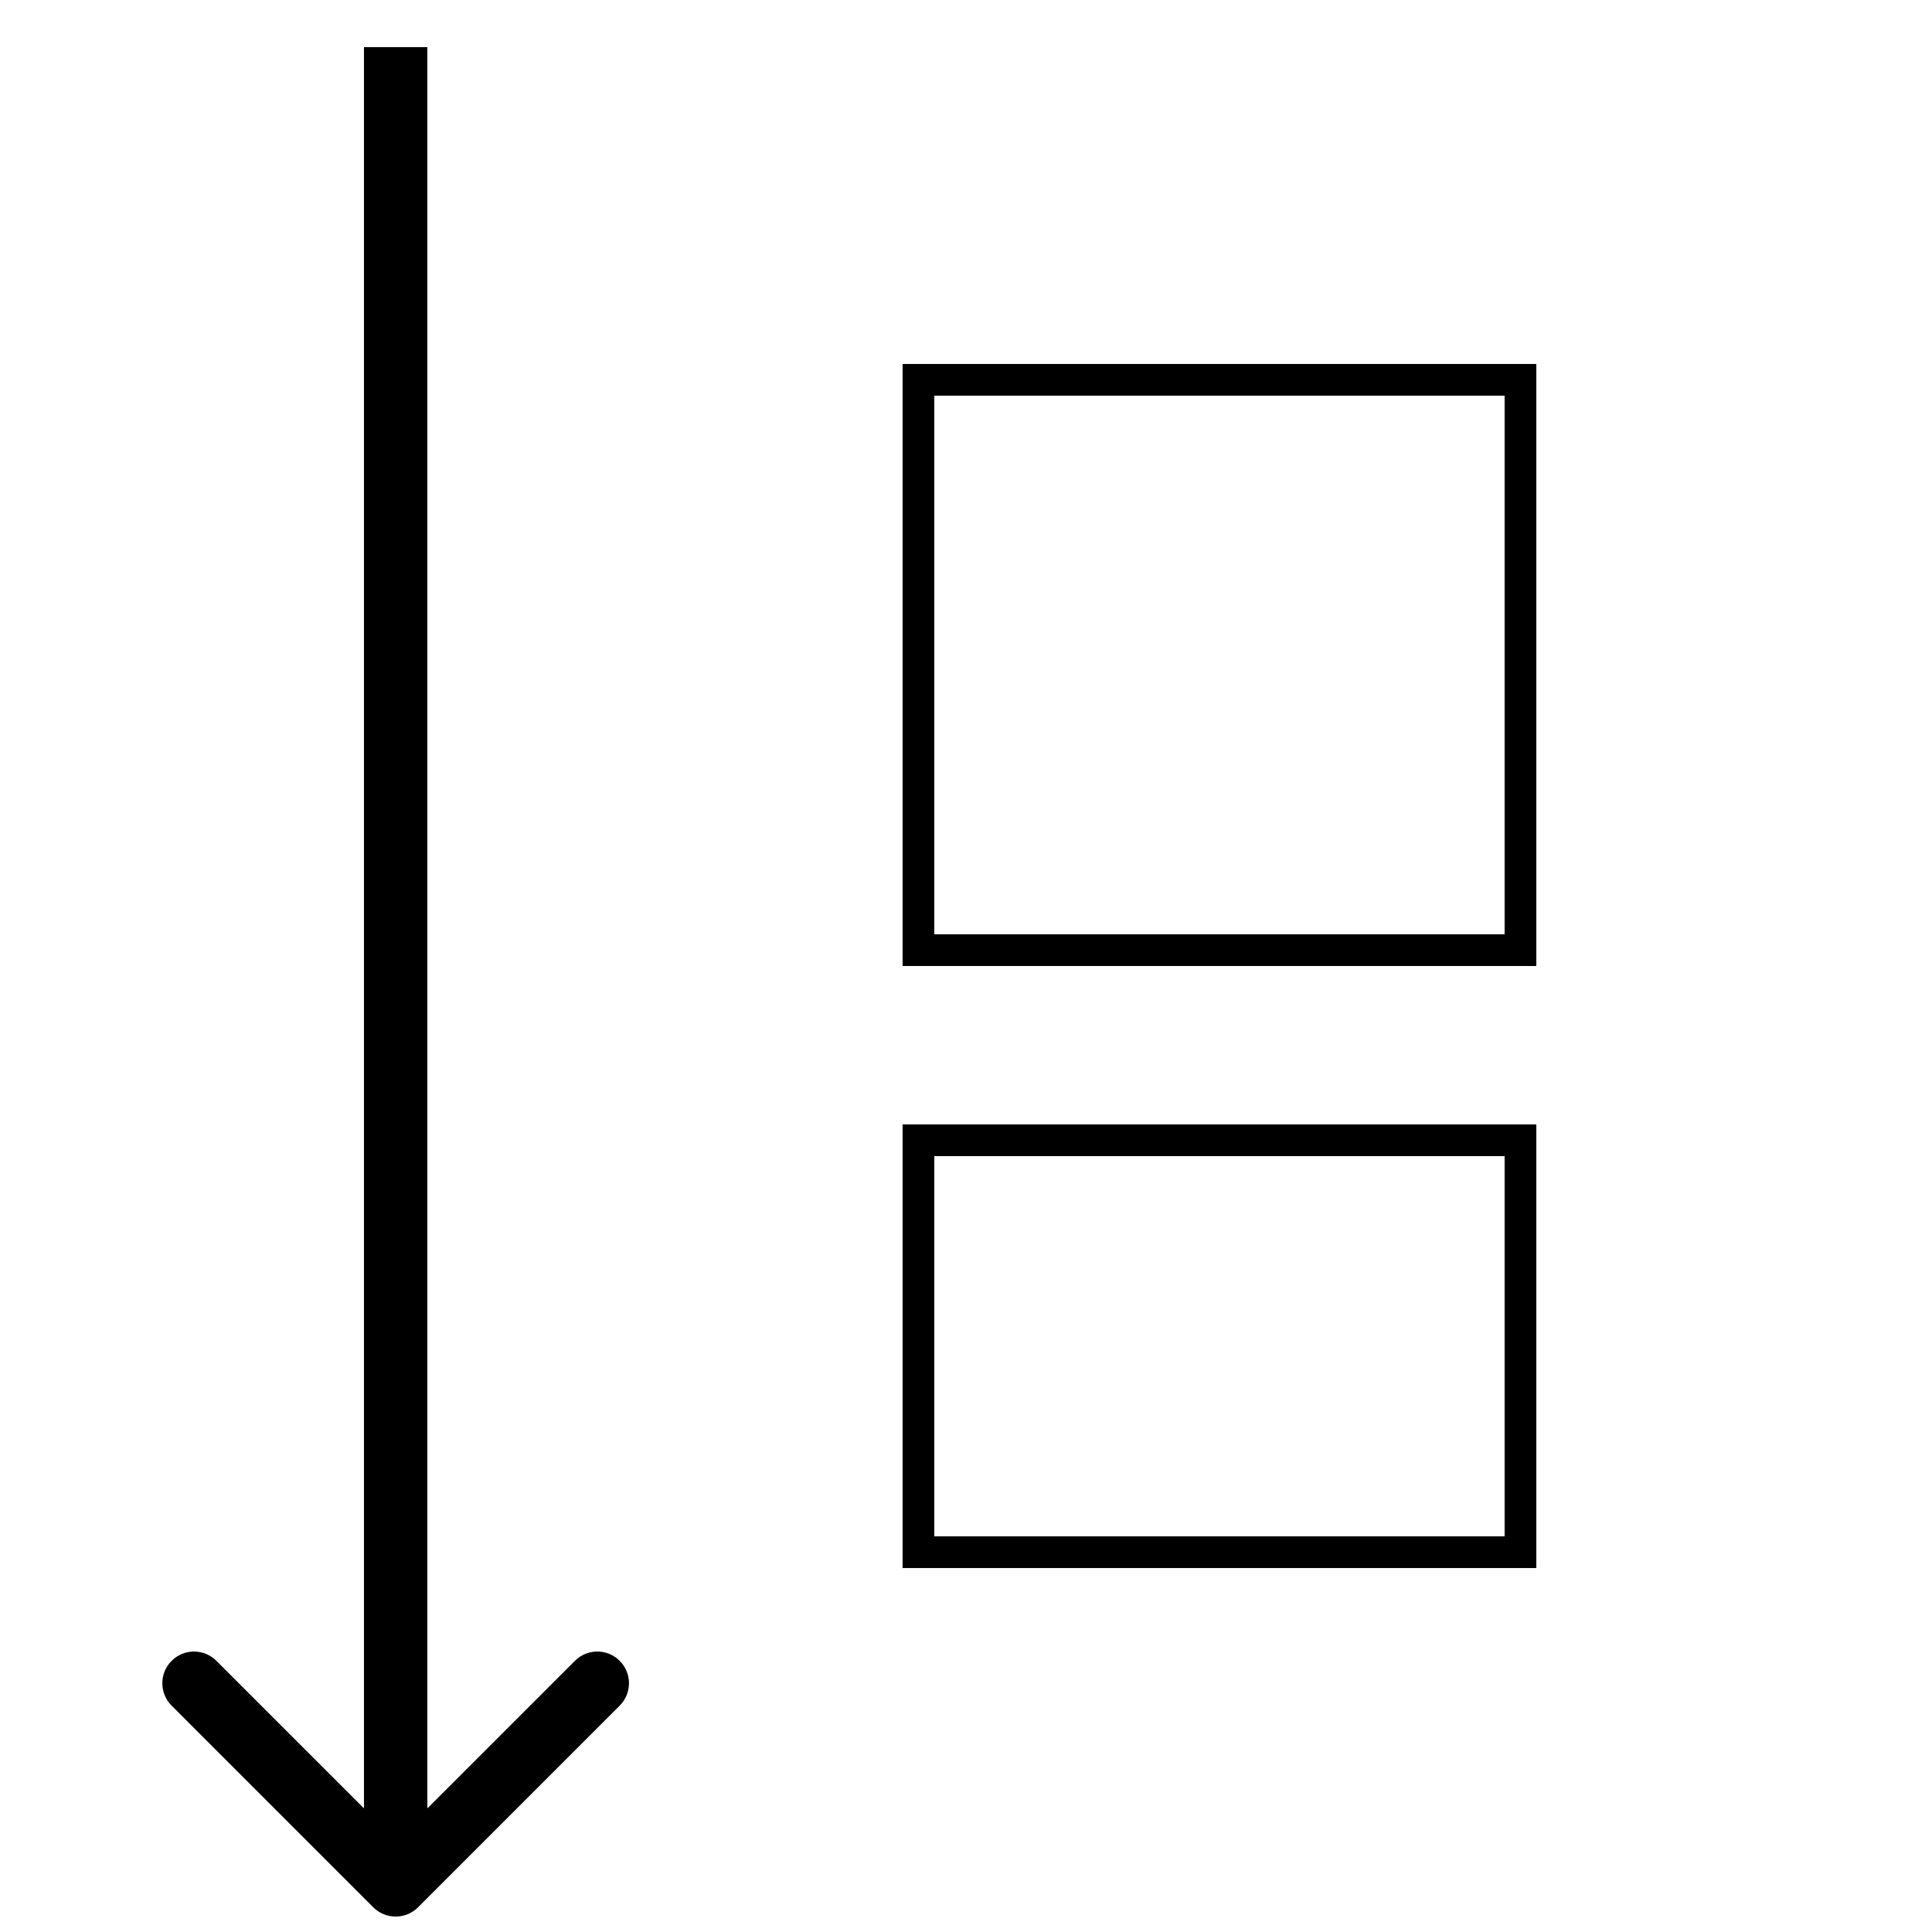
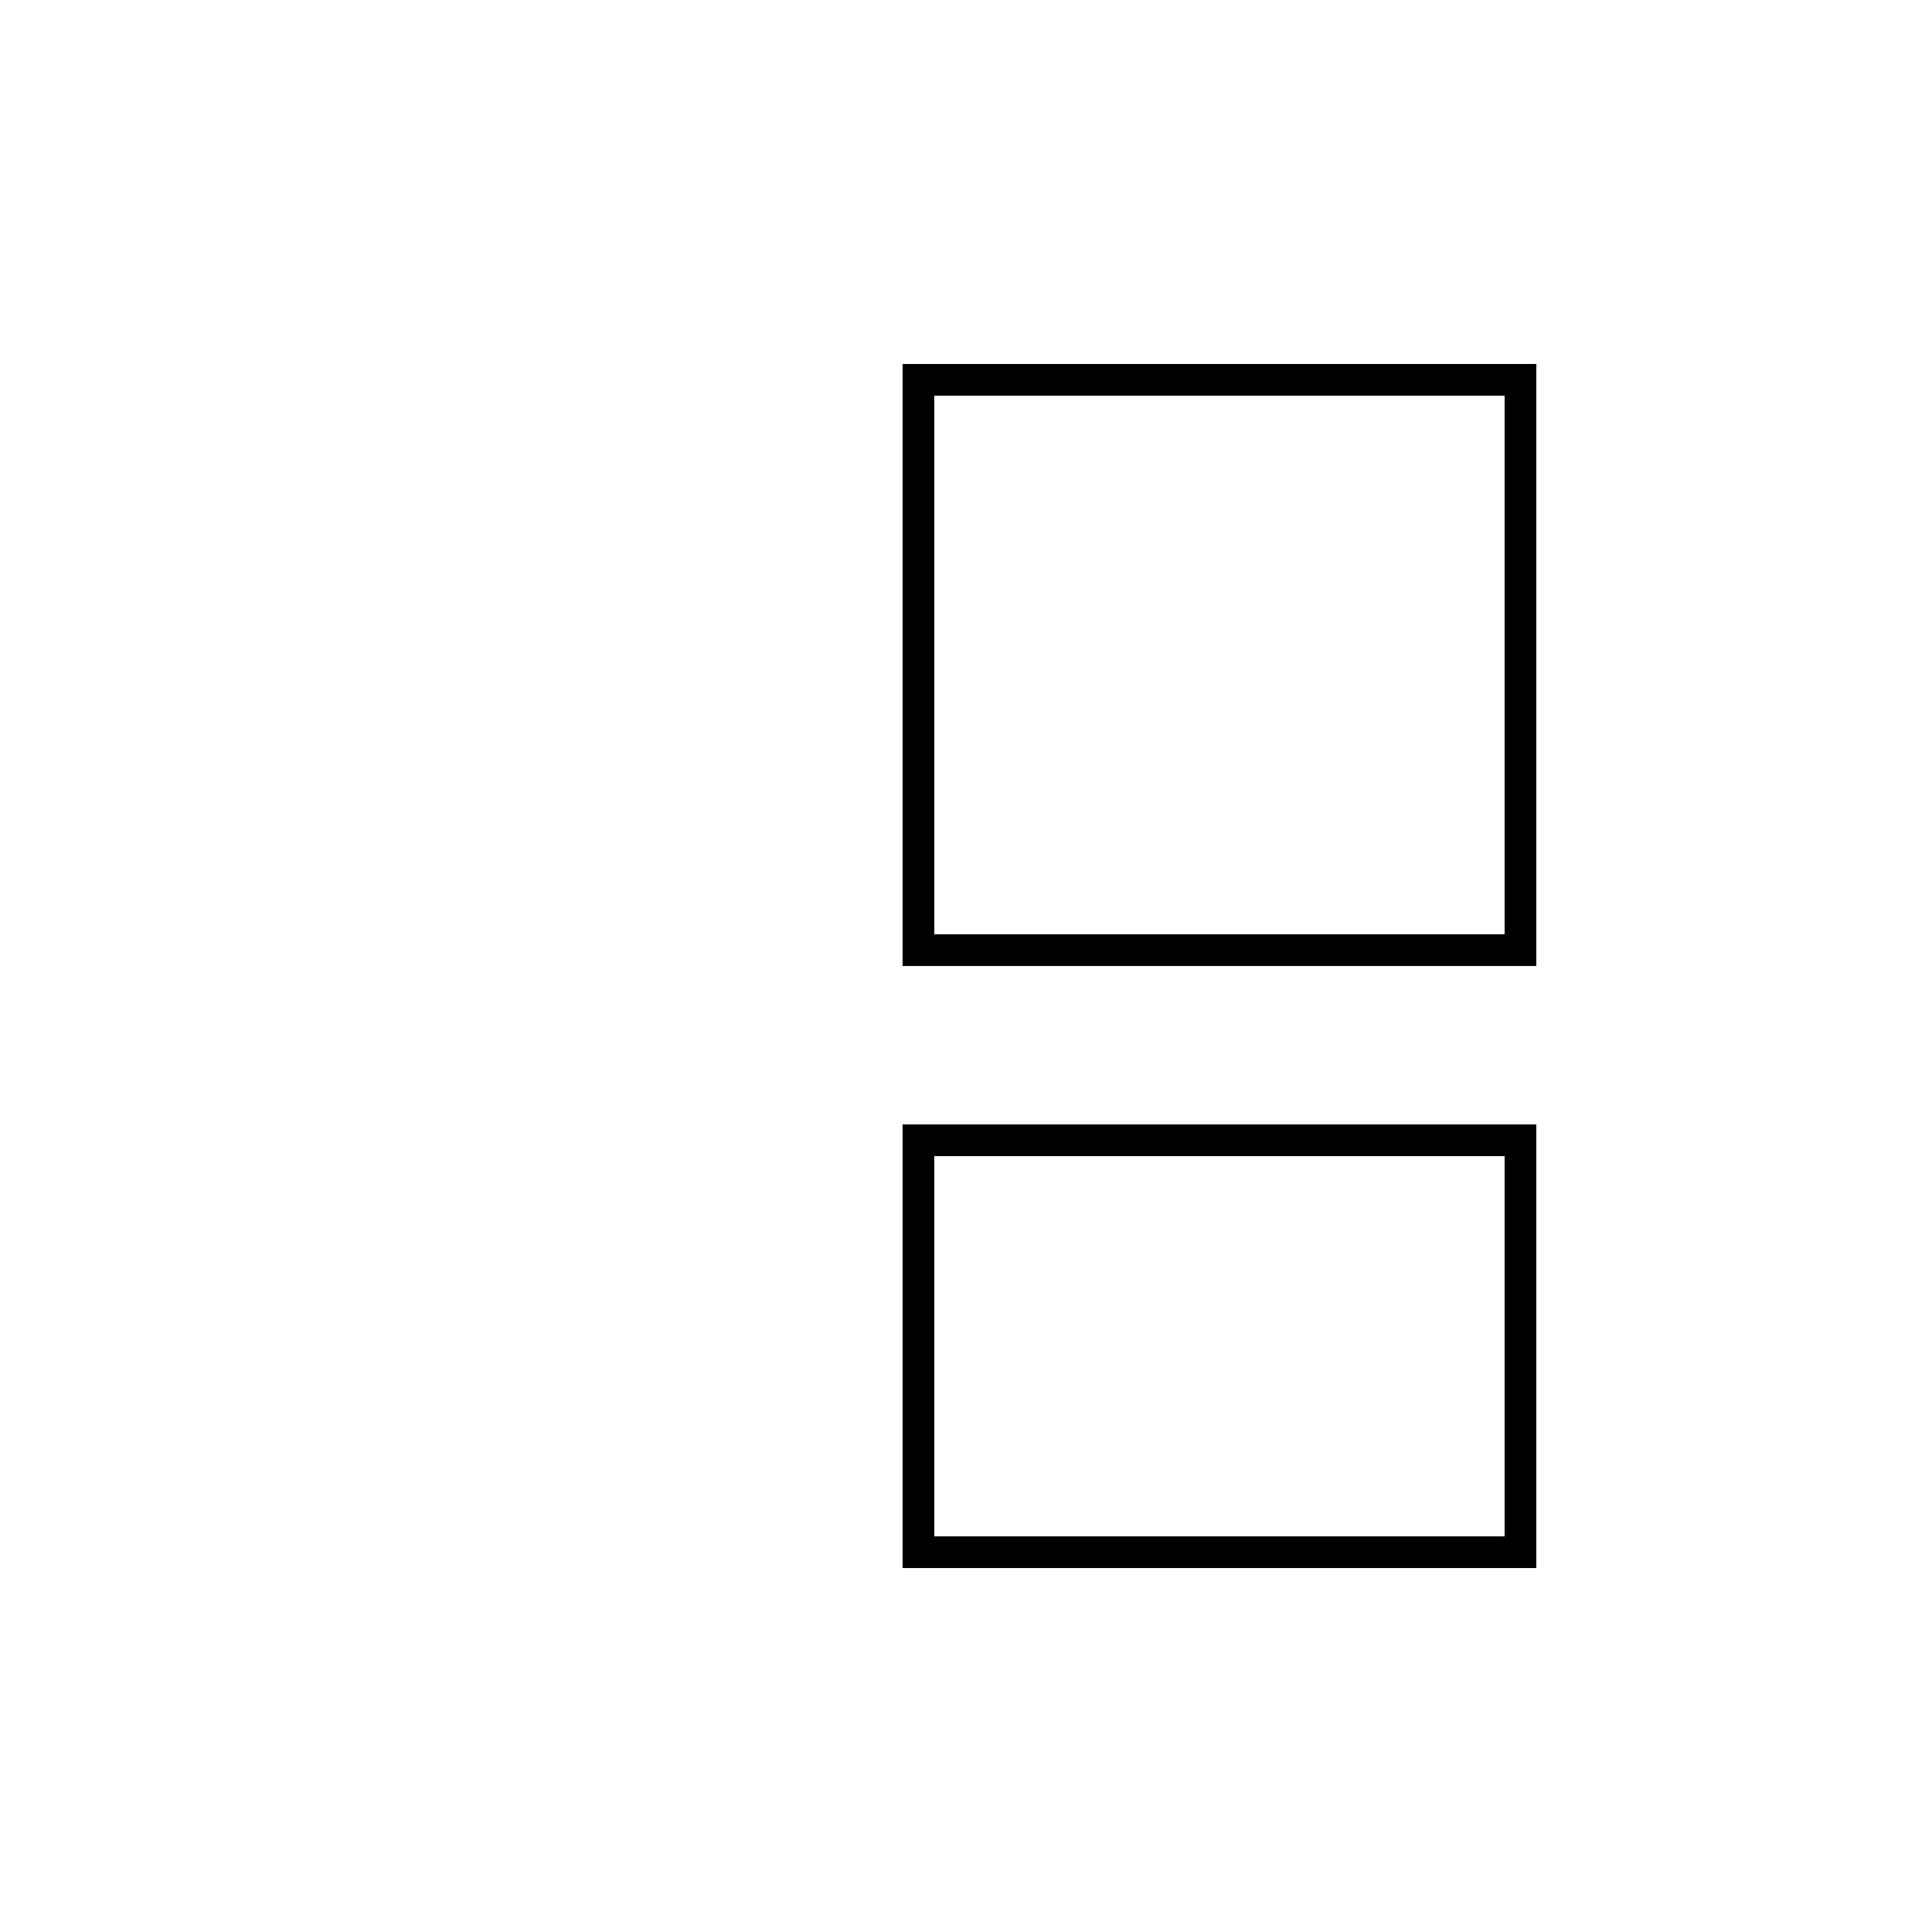
<svg xmlns="http://www.w3.org/2000/svg" width="82" height="82" viewBox="0 0 82 82" fill="none">
-   <path d="M15.842 80.951C16.367 81.476 17.219 81.476 17.744 80.951L26.302 72.392C26.828 71.867 26.828 71.016 26.302 70.491C25.777 69.965 24.926 69.965 24.401 70.491L16.793 78.098L9.185 70.491C8.66 69.965 7.809 69.965 7.284 70.491C6.758 71.016 6.758 71.867 7.284 72.392L15.842 80.951ZM16.793 2L15.448 2L15.448 80L16.793 80L18.138 80L18.138 2L16.793 2Z" fill="black" />
  <rect x="38.981" y="16.121" width="25.552" height="24.207" stroke="black" stroke-width="1.345" />
  <rect x="38.981" y="48.397" width="25.552" height="17.483" stroke="black" stroke-width="1.345" />
</svg>